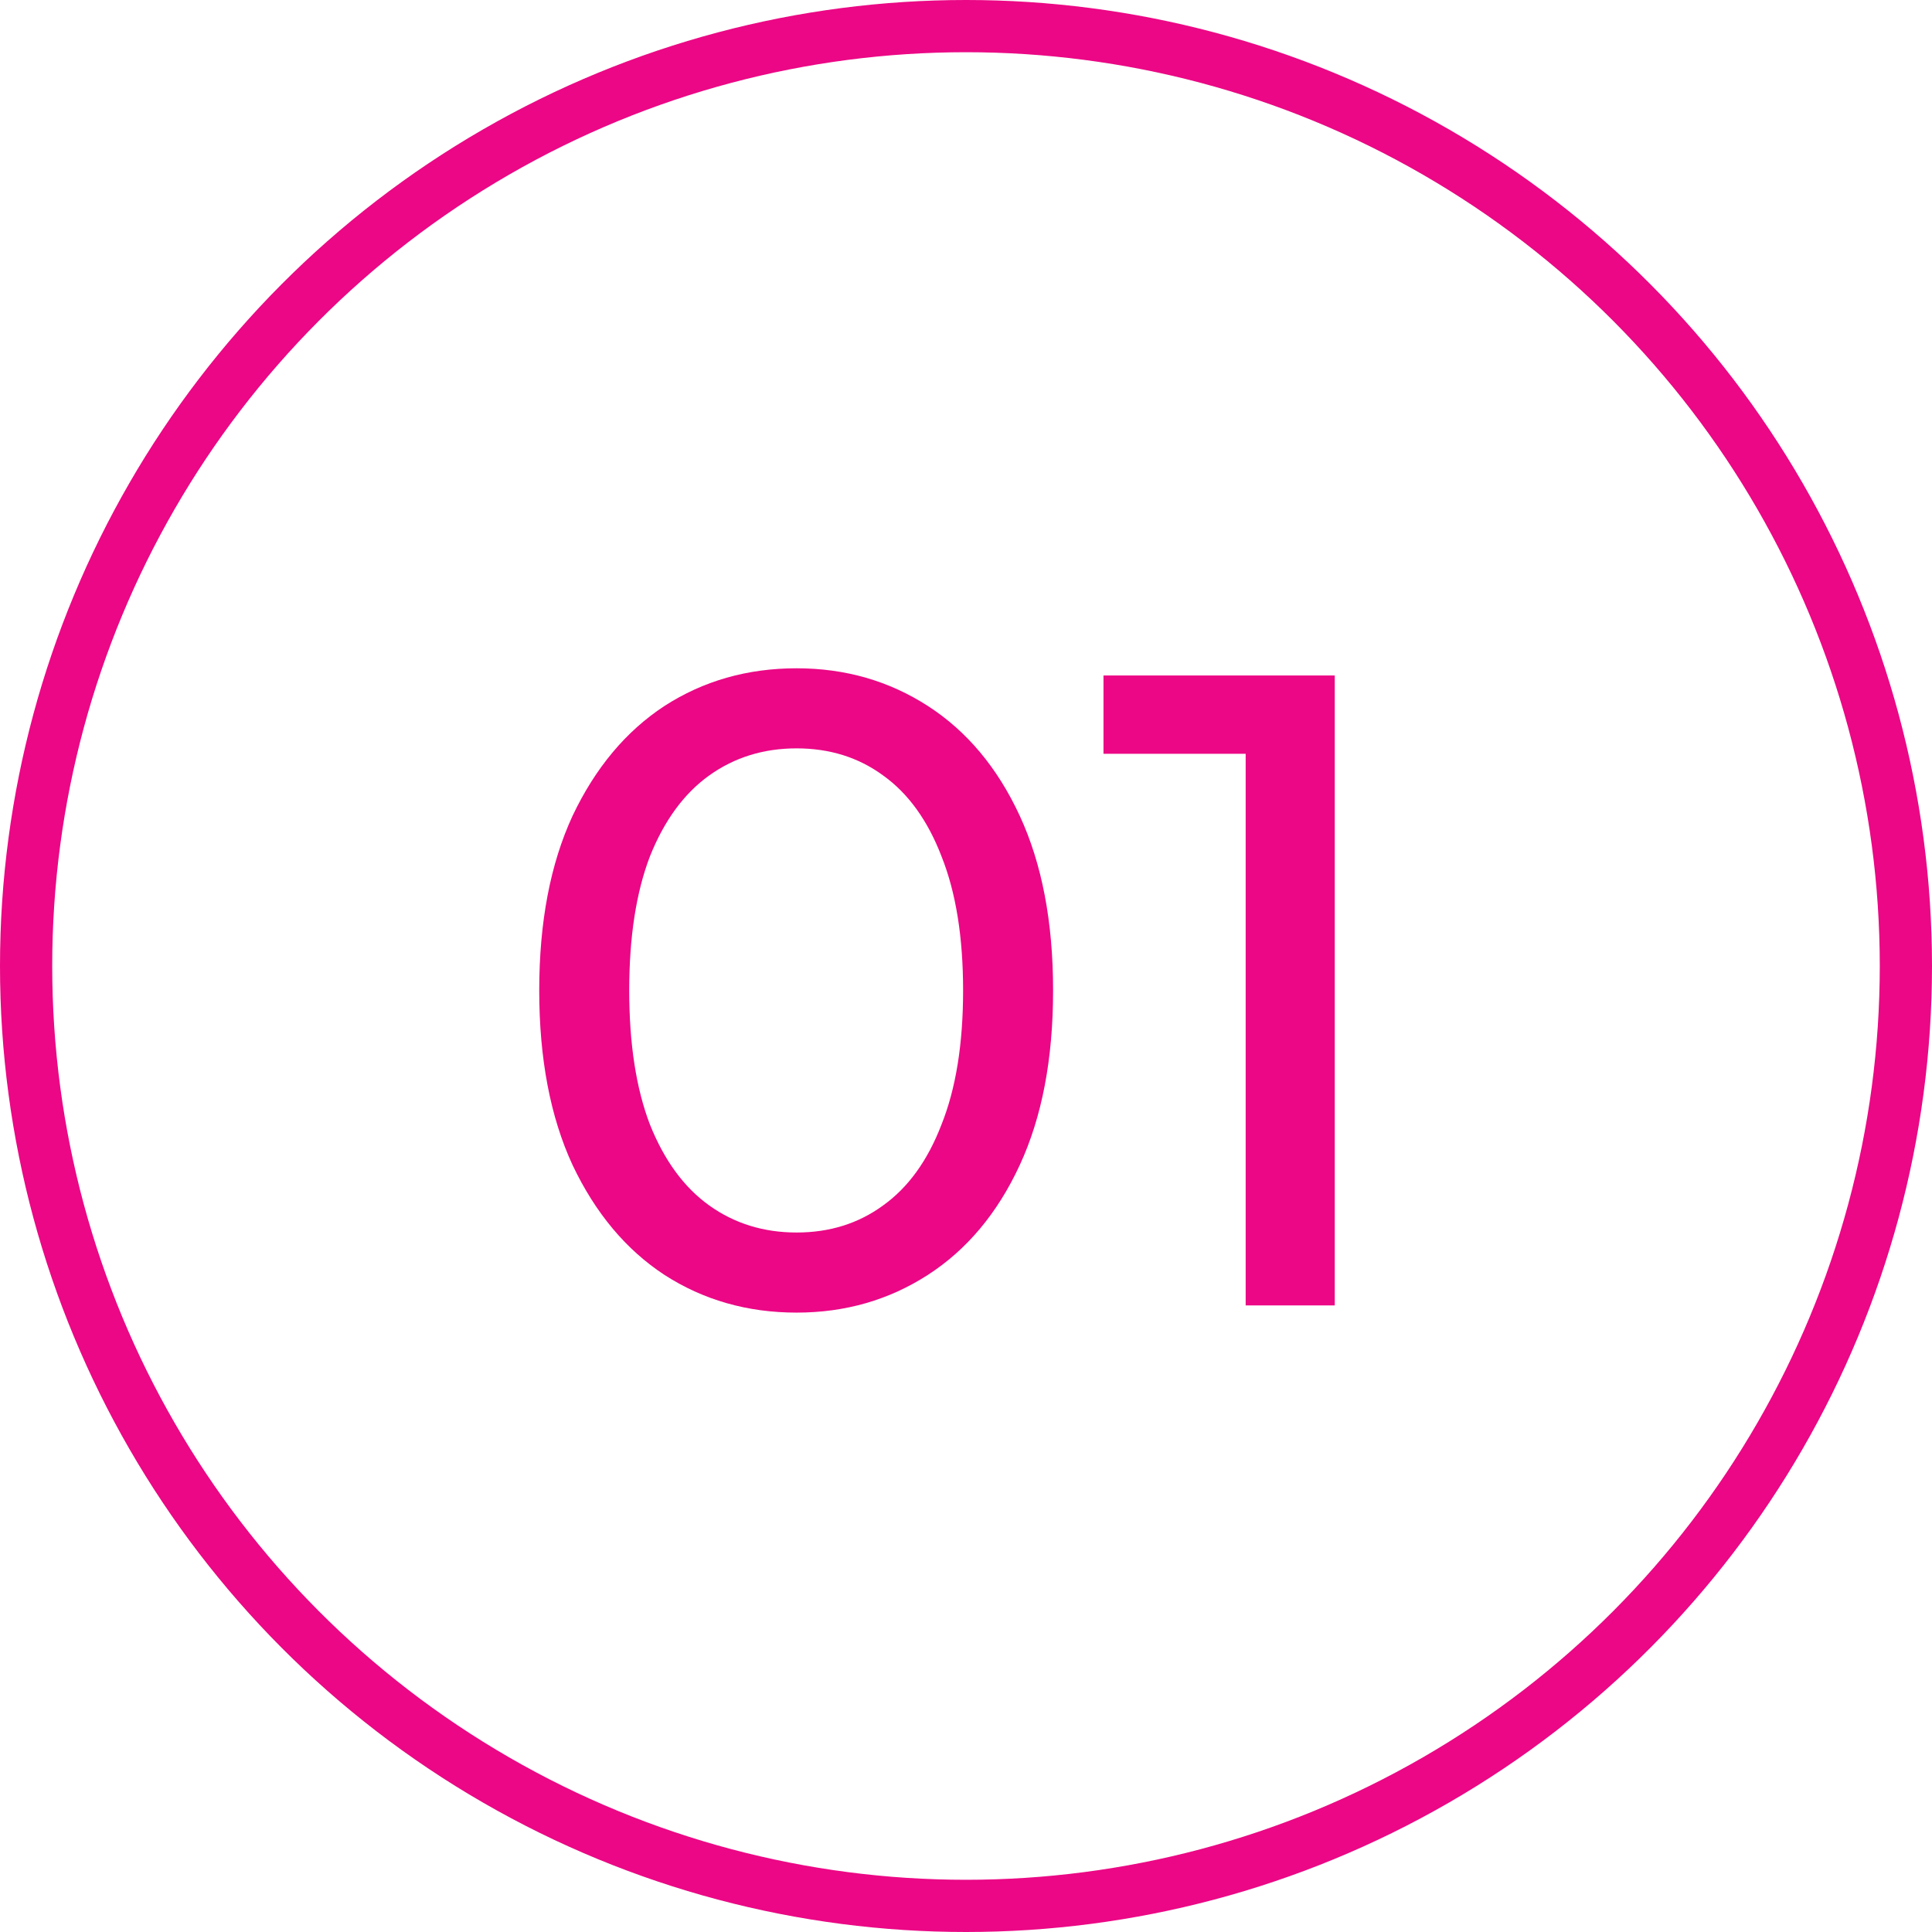
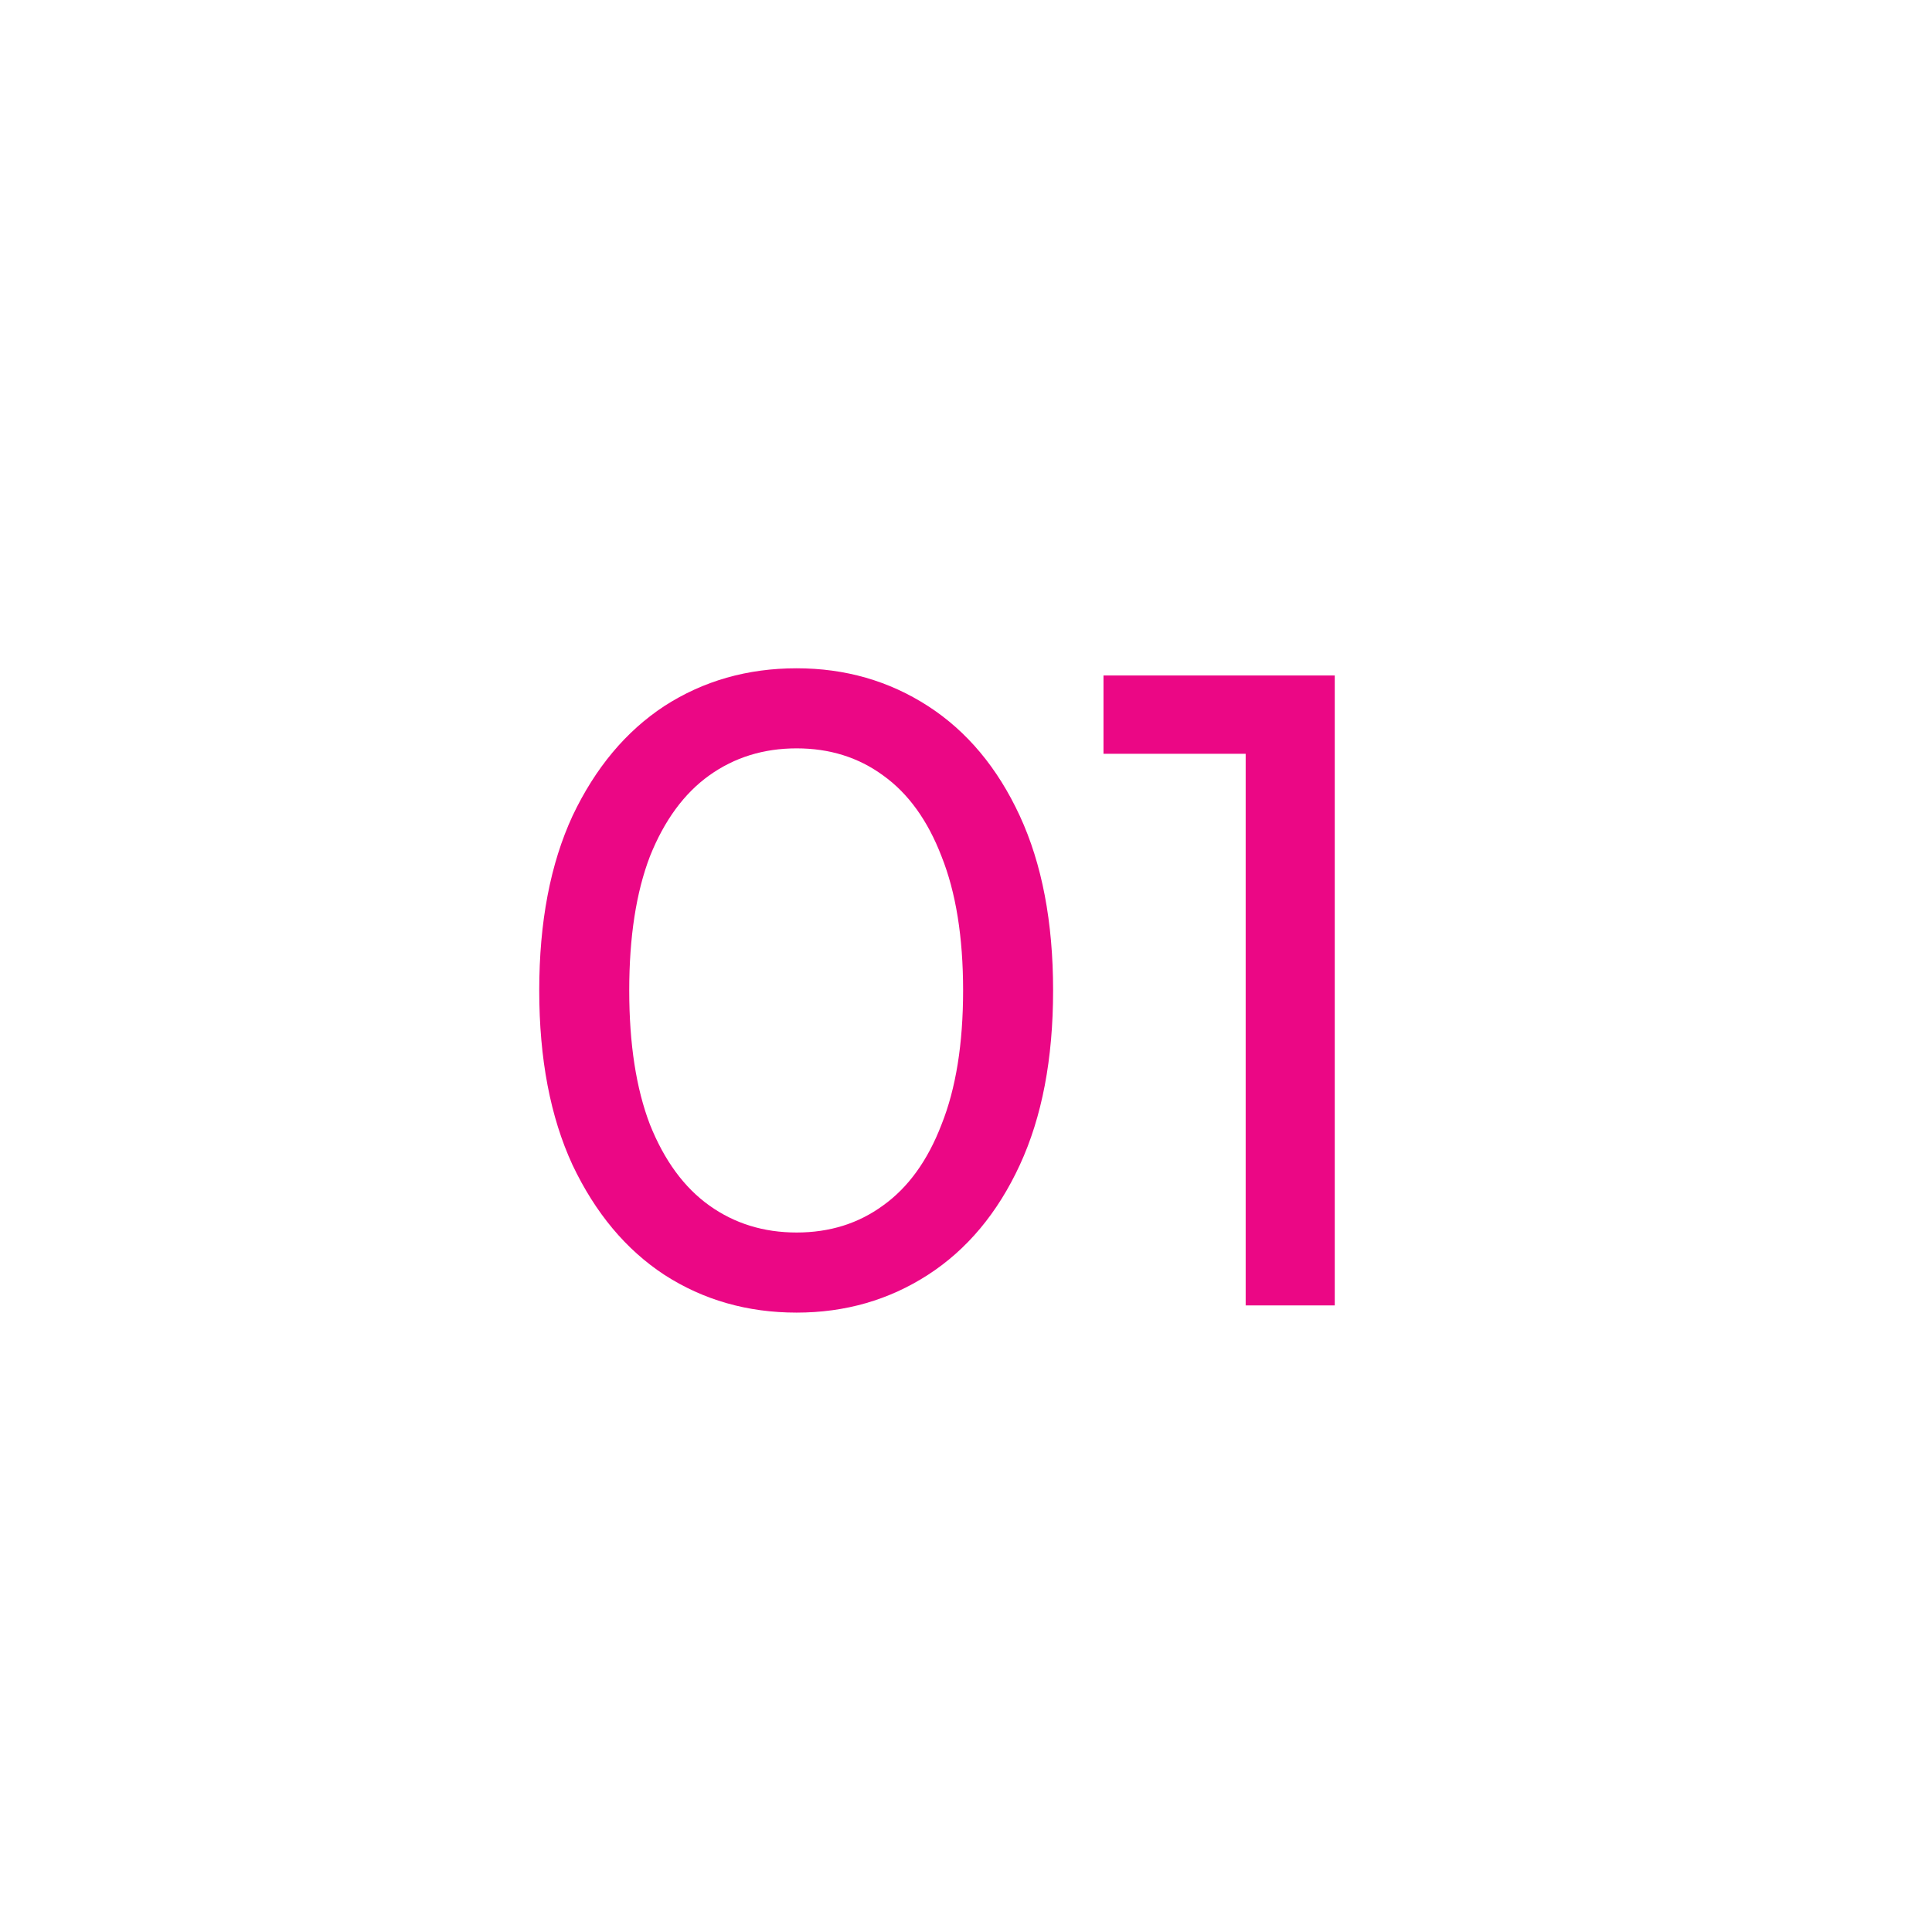
<svg xmlns="http://www.w3.org/2000/svg" width="74" height="74" viewBox="0 0 74 74" fill="none">
-   <path d="M30.512 50.276C28.628 50.276 26.939 49.793 25.445 48.828C23.975 47.863 22.803 46.461 21.93 44.623C21.08 42.785 20.654 40.556 20.654 37.936C20.654 35.317 21.08 33.088 21.93 31.249C22.803 29.411 23.975 28.009 25.445 27.044C26.939 26.079 28.628 25.597 30.512 25.597C32.374 25.597 34.051 26.079 35.545 27.044C37.038 28.009 38.21 29.411 39.06 31.249C39.911 33.088 40.336 35.317 40.336 37.936C40.336 40.556 39.911 42.785 39.06 44.623C38.21 46.461 37.038 47.863 35.545 48.828C34.051 49.793 32.374 50.276 30.512 50.276ZM30.512 47.208C31.776 47.208 32.879 46.863 33.821 46.174C34.786 45.485 35.533 44.451 36.062 43.072C36.613 41.693 36.889 39.981 36.889 37.936C36.889 35.891 36.613 34.179 36.062 32.8C35.533 31.422 34.786 30.388 33.821 29.698C32.879 29.009 31.776 28.664 30.512 28.664C29.248 28.664 28.134 29.009 27.169 29.698C26.204 30.388 25.445 31.422 24.894 32.8C24.366 34.179 24.101 35.891 24.101 37.936C24.101 39.981 24.366 41.693 24.894 43.072C25.445 44.451 26.204 45.485 27.169 46.174C28.134 46.863 29.248 47.208 30.512 47.208ZM47.712 50V27.251L49.194 28.871H42.266V25.872H51.124V50H47.712Z" fill="#EB0785" />
-   <circle cx="37" cy="37" r="36" stroke="#EB0785" stroke-width="2" />
+   <path d="M30.512 50.276C28.628 50.276 26.939 49.793 25.445 48.828C23.975 47.863 22.803 46.461 21.93 44.623C21.08 42.785 20.654 40.556 20.654 37.936C20.654 35.317 21.08 33.088 21.93 31.249C22.803 29.411 23.975 28.009 25.445 27.044C26.939 26.079 28.628 25.597 30.512 25.597C32.374 25.597 34.051 26.079 35.545 27.044C37.038 28.009 38.21 29.411 39.06 31.249C39.911 33.088 40.336 35.317 40.336 37.936C40.336 40.556 39.911 42.785 39.06 44.623C38.21 46.461 37.038 47.863 35.545 48.828C34.051 49.793 32.374 50.276 30.512 50.276ZM30.512 47.208C31.776 47.208 32.879 46.863 33.821 46.174C34.786 45.485 35.533 44.451 36.062 43.072C36.613 41.693 36.889 39.981 36.889 37.936C36.889 35.891 36.613 34.179 36.062 32.8C35.533 31.422 34.786 30.388 33.821 29.698C32.879 29.009 31.776 28.664 30.512 28.664C29.248 28.664 28.134 29.009 27.169 29.698C26.204 30.388 25.445 31.422 24.894 32.8C24.366 34.179 24.101 35.891 24.101 37.936C24.101 39.981 24.366 41.693 24.894 43.072C25.445 44.451 26.204 45.485 27.169 46.174C28.134 46.863 29.248 47.208 30.512 47.208ZM47.712 50V27.251L49.194 28.871H42.266V25.872H51.124V50Z" fill="#EB0785" />
</svg>